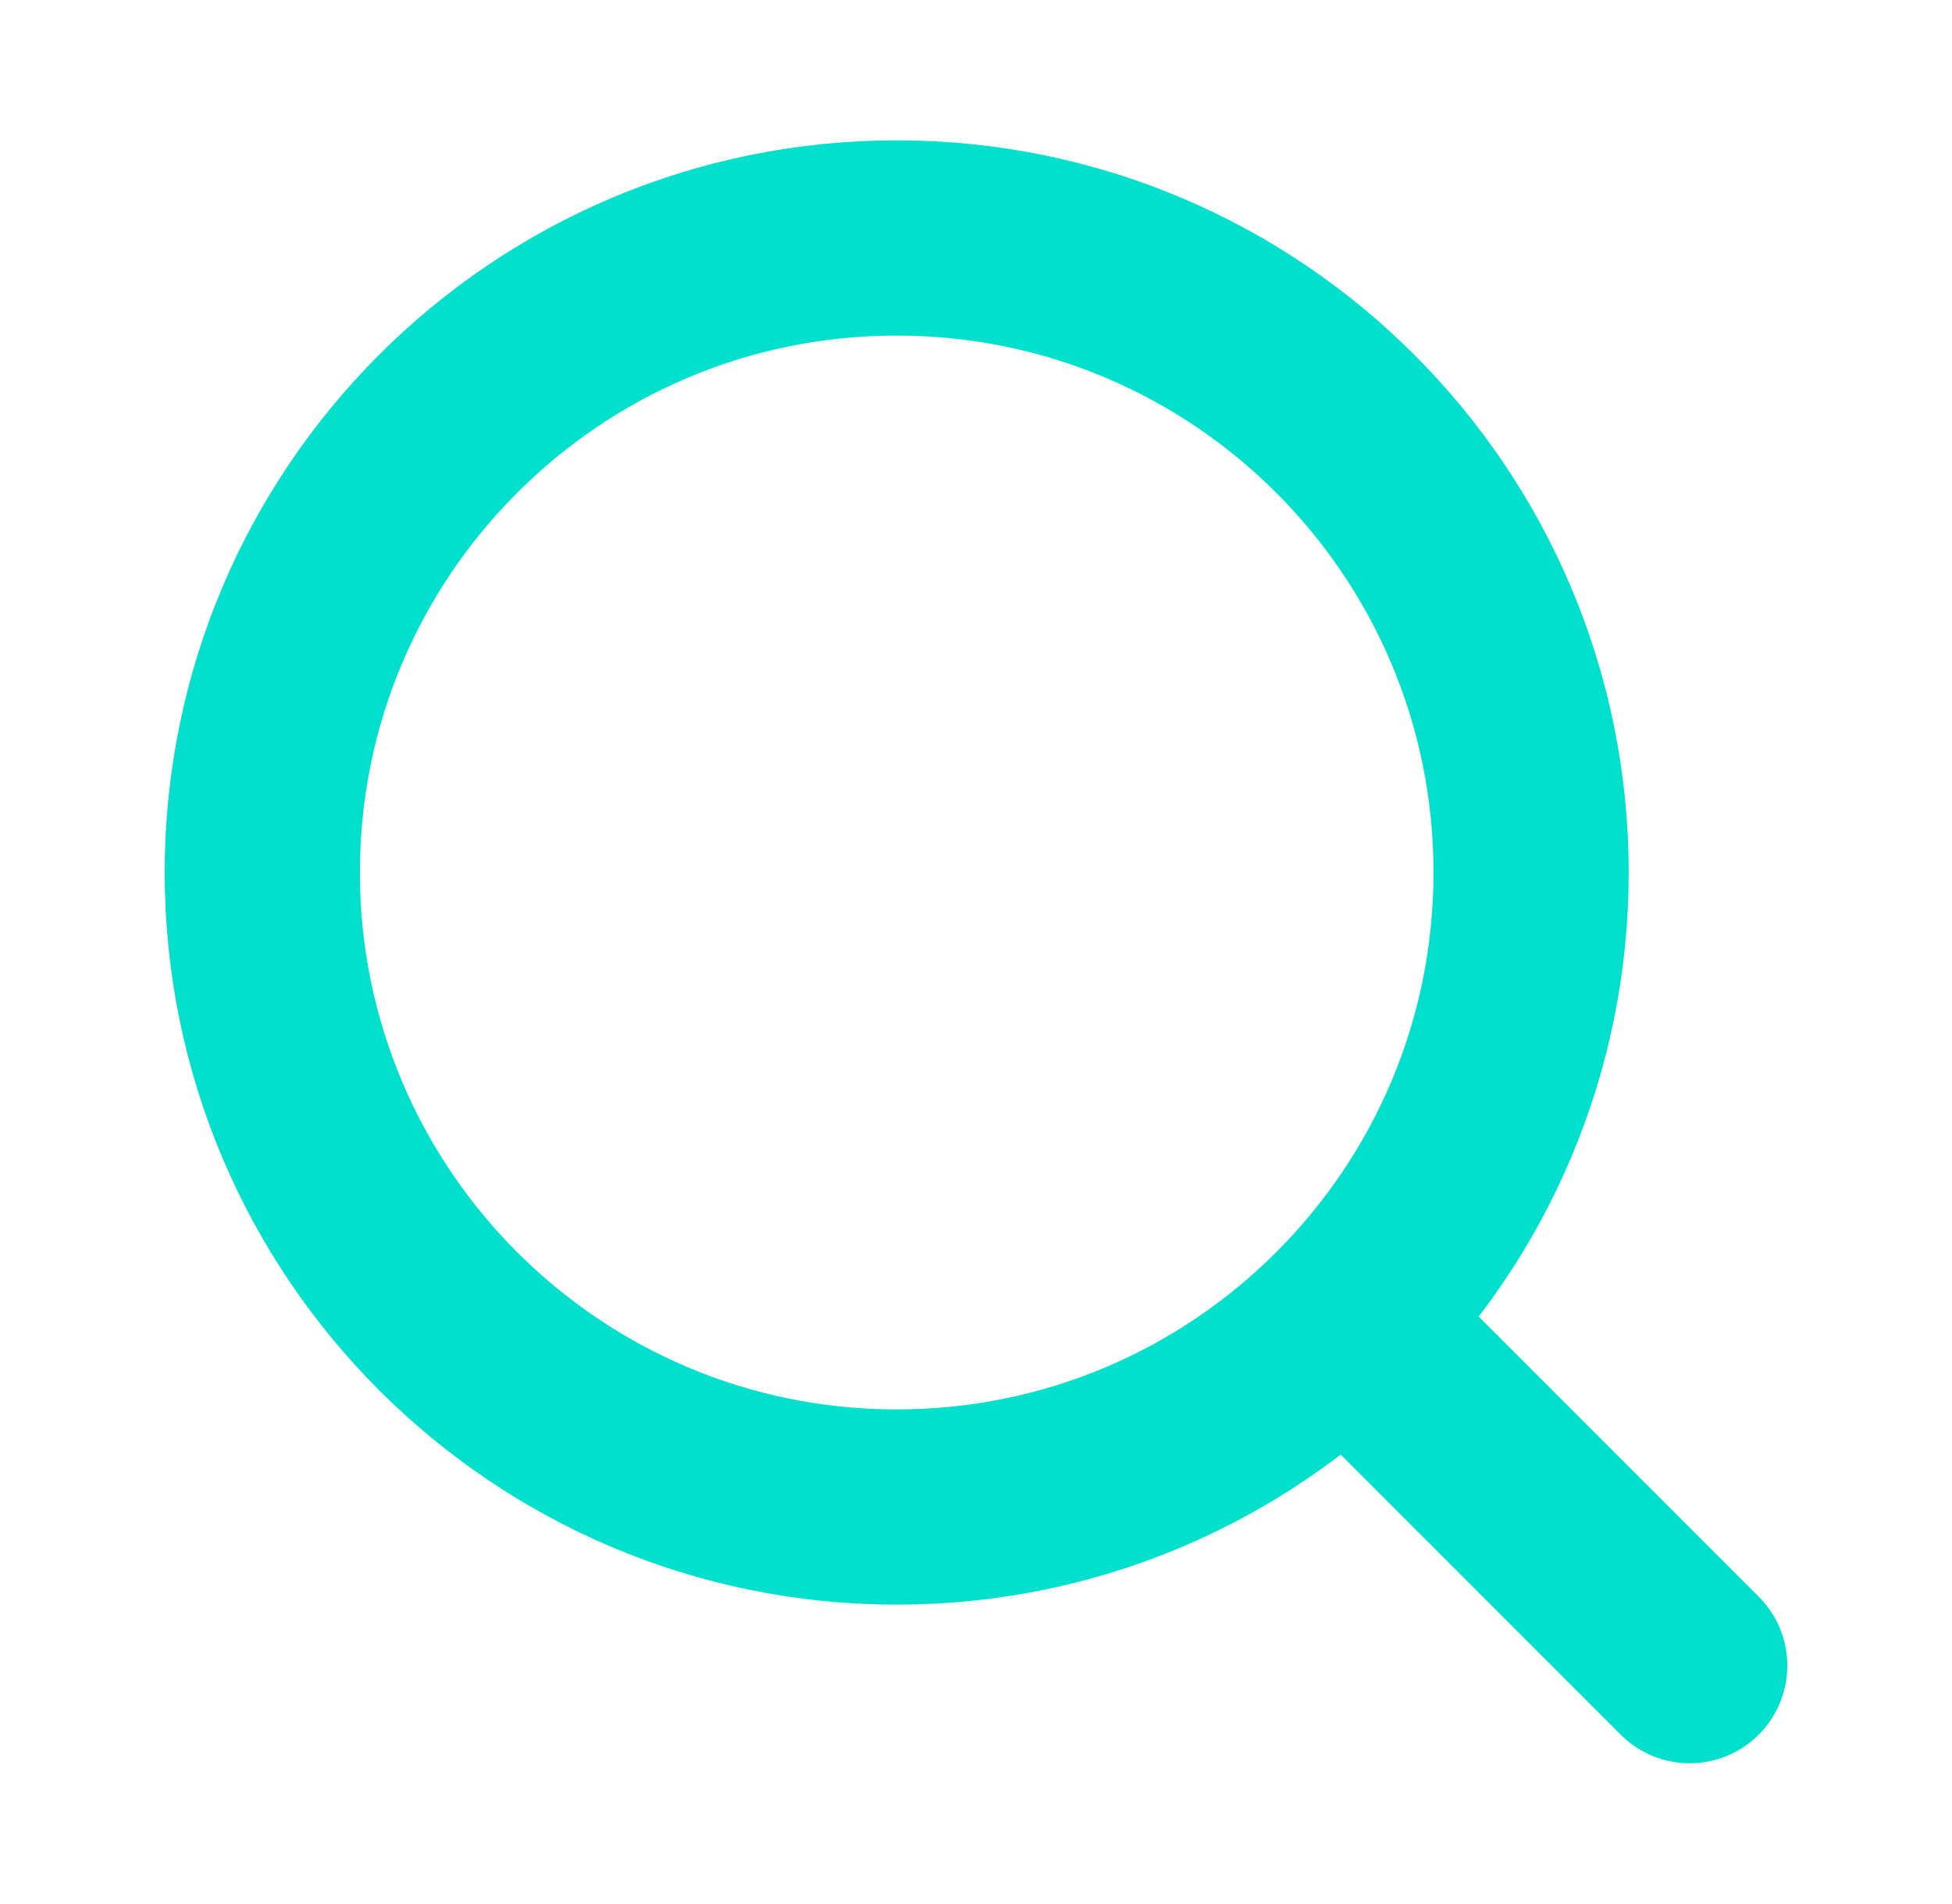
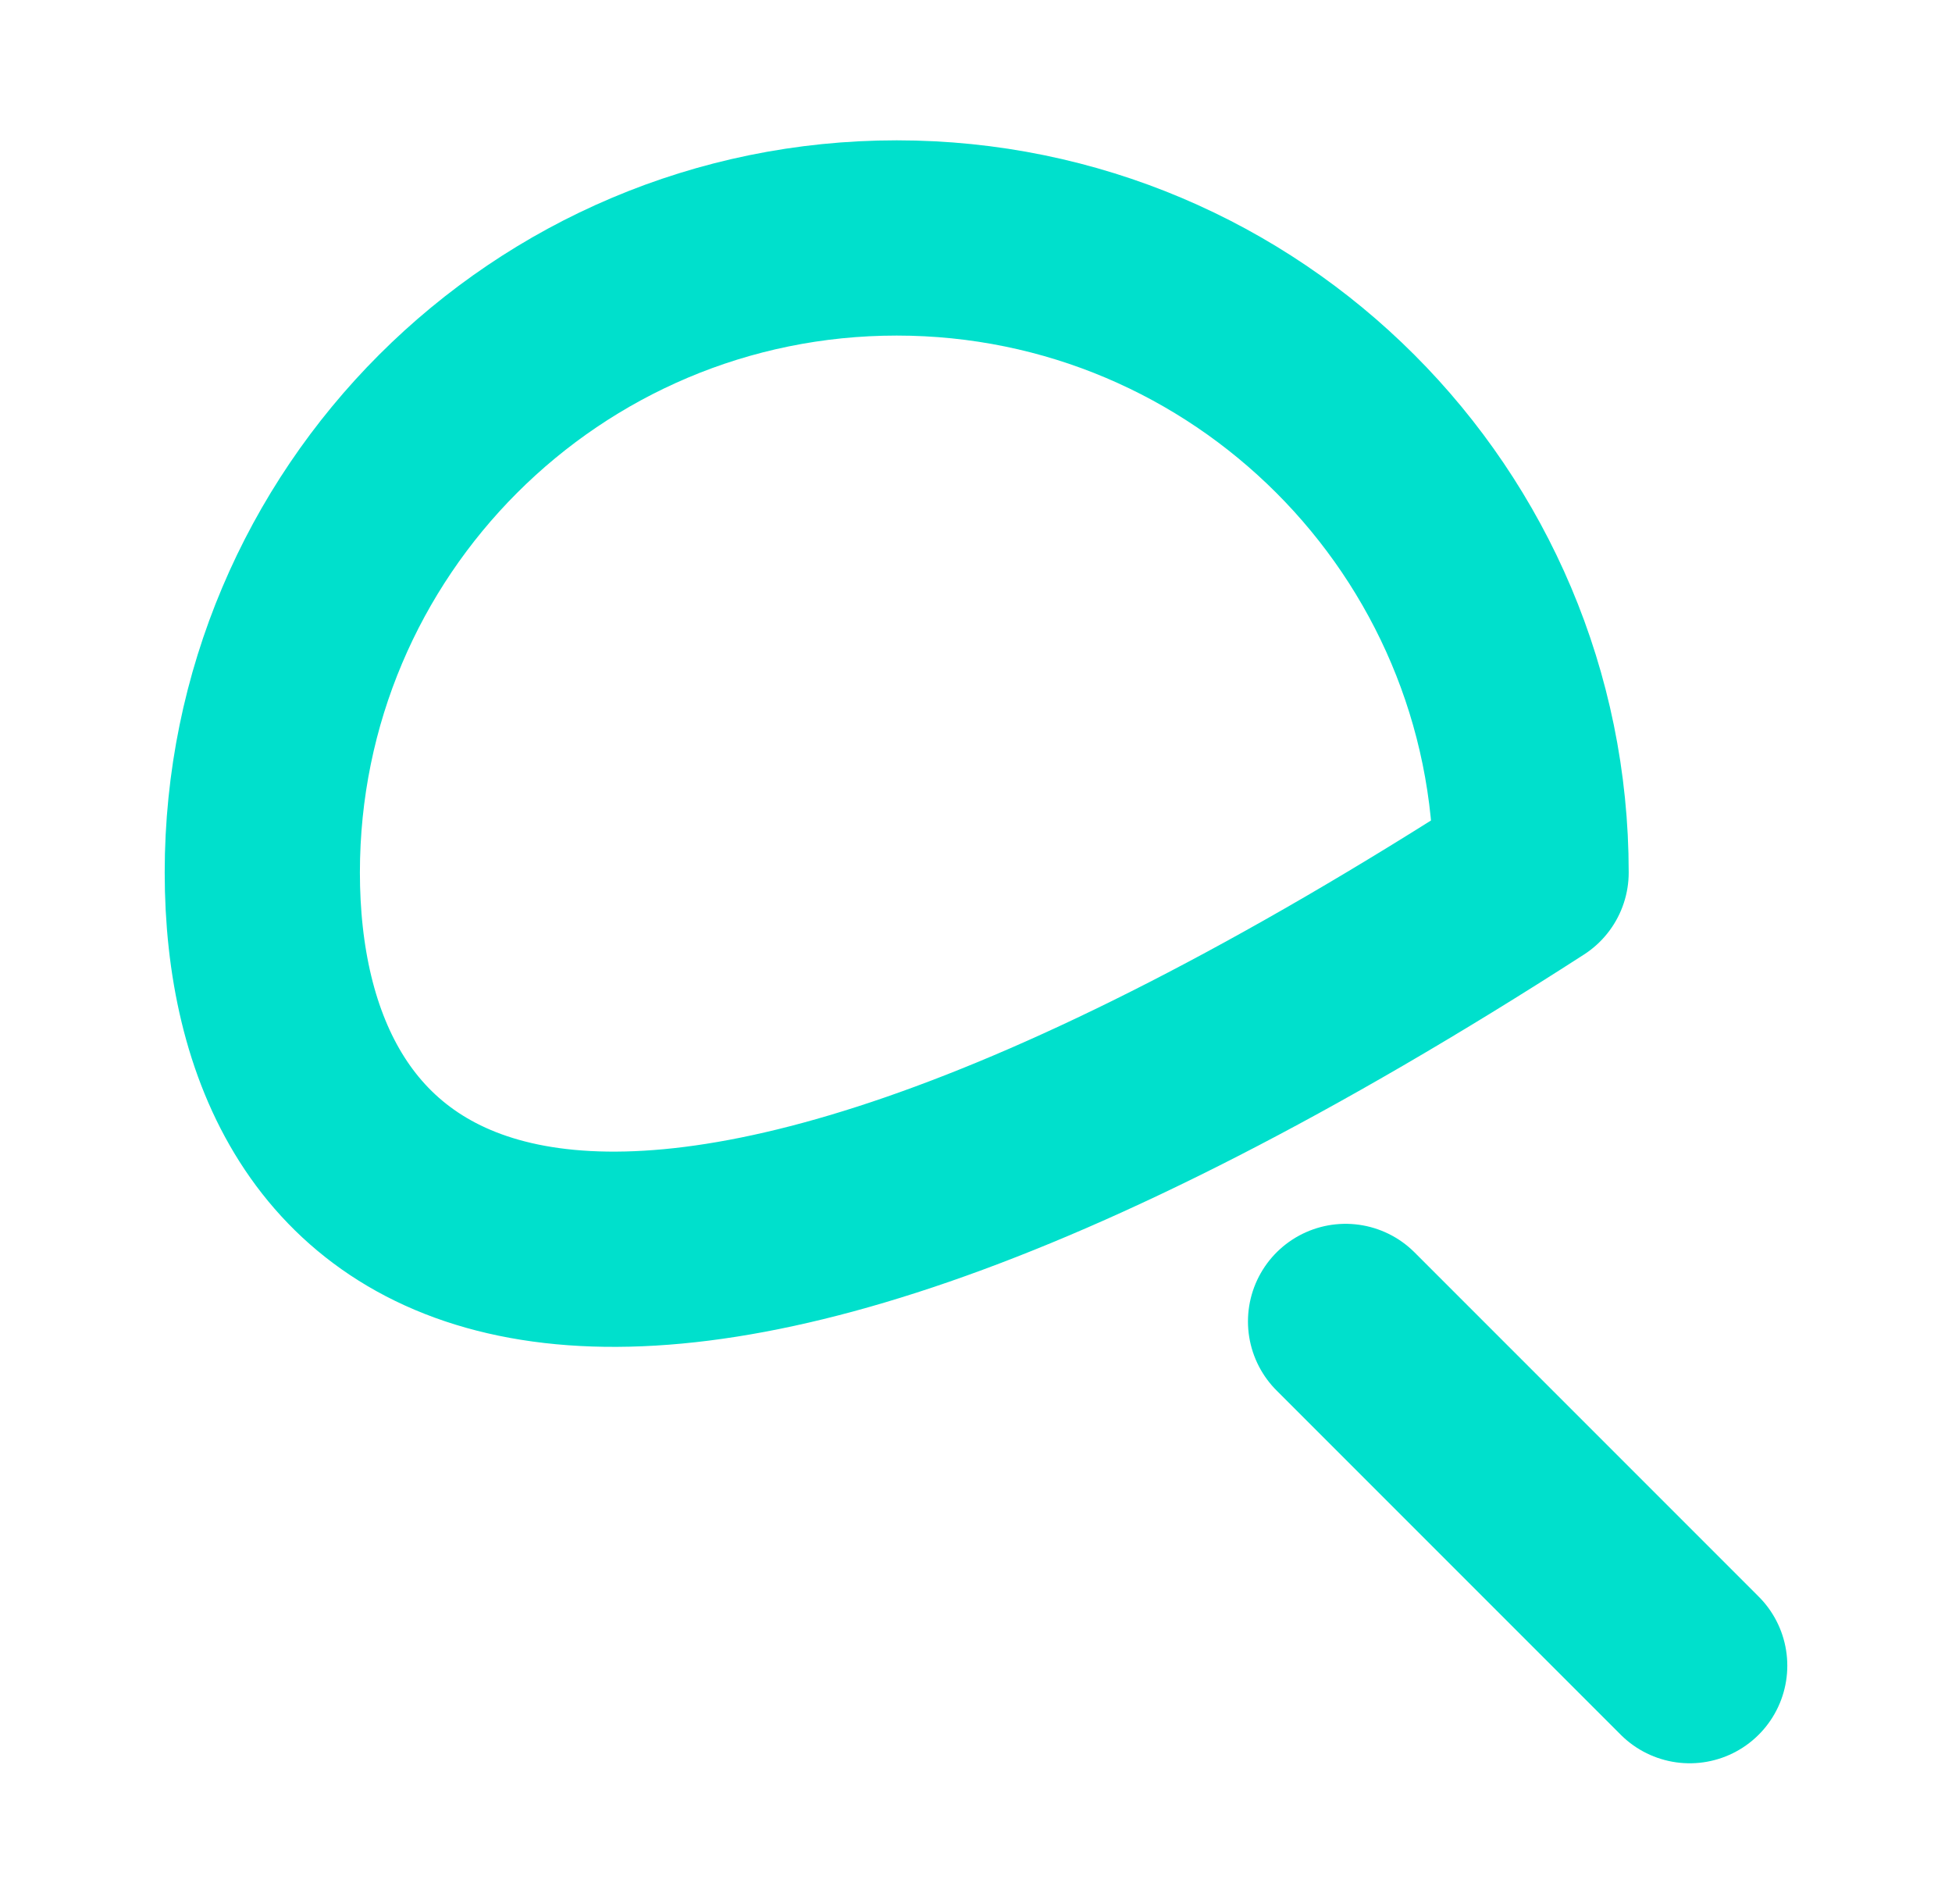
<svg xmlns="http://www.w3.org/2000/svg" width="40" height="39" viewBox="0 0 40 39" fill="none">
-   <path d="M34.625 34.125L27.573 27.073M31.375 17.875C31.375 25.055 25.555 30.875 18.375 30.875C11.195 30.875 5.375 25.055 5.375 17.875C5.375 10.695 11.195 4.875 18.375 4.875C25.555 4.875 31.375 10.695 31.375 17.875Z" stroke="#00E0CC" stroke-width="4" stroke-linecap="round" stroke-linejoin="round" />
+   <path d="M34.625 34.125L27.573 27.073M31.375 17.875C11.195 30.875 5.375 25.055 5.375 17.875C5.375 10.695 11.195 4.875 18.375 4.875C25.555 4.875 31.375 10.695 31.375 17.875Z" stroke="#00E0CC" stroke-width="4" stroke-linecap="round" stroke-linejoin="round" />
</svg>